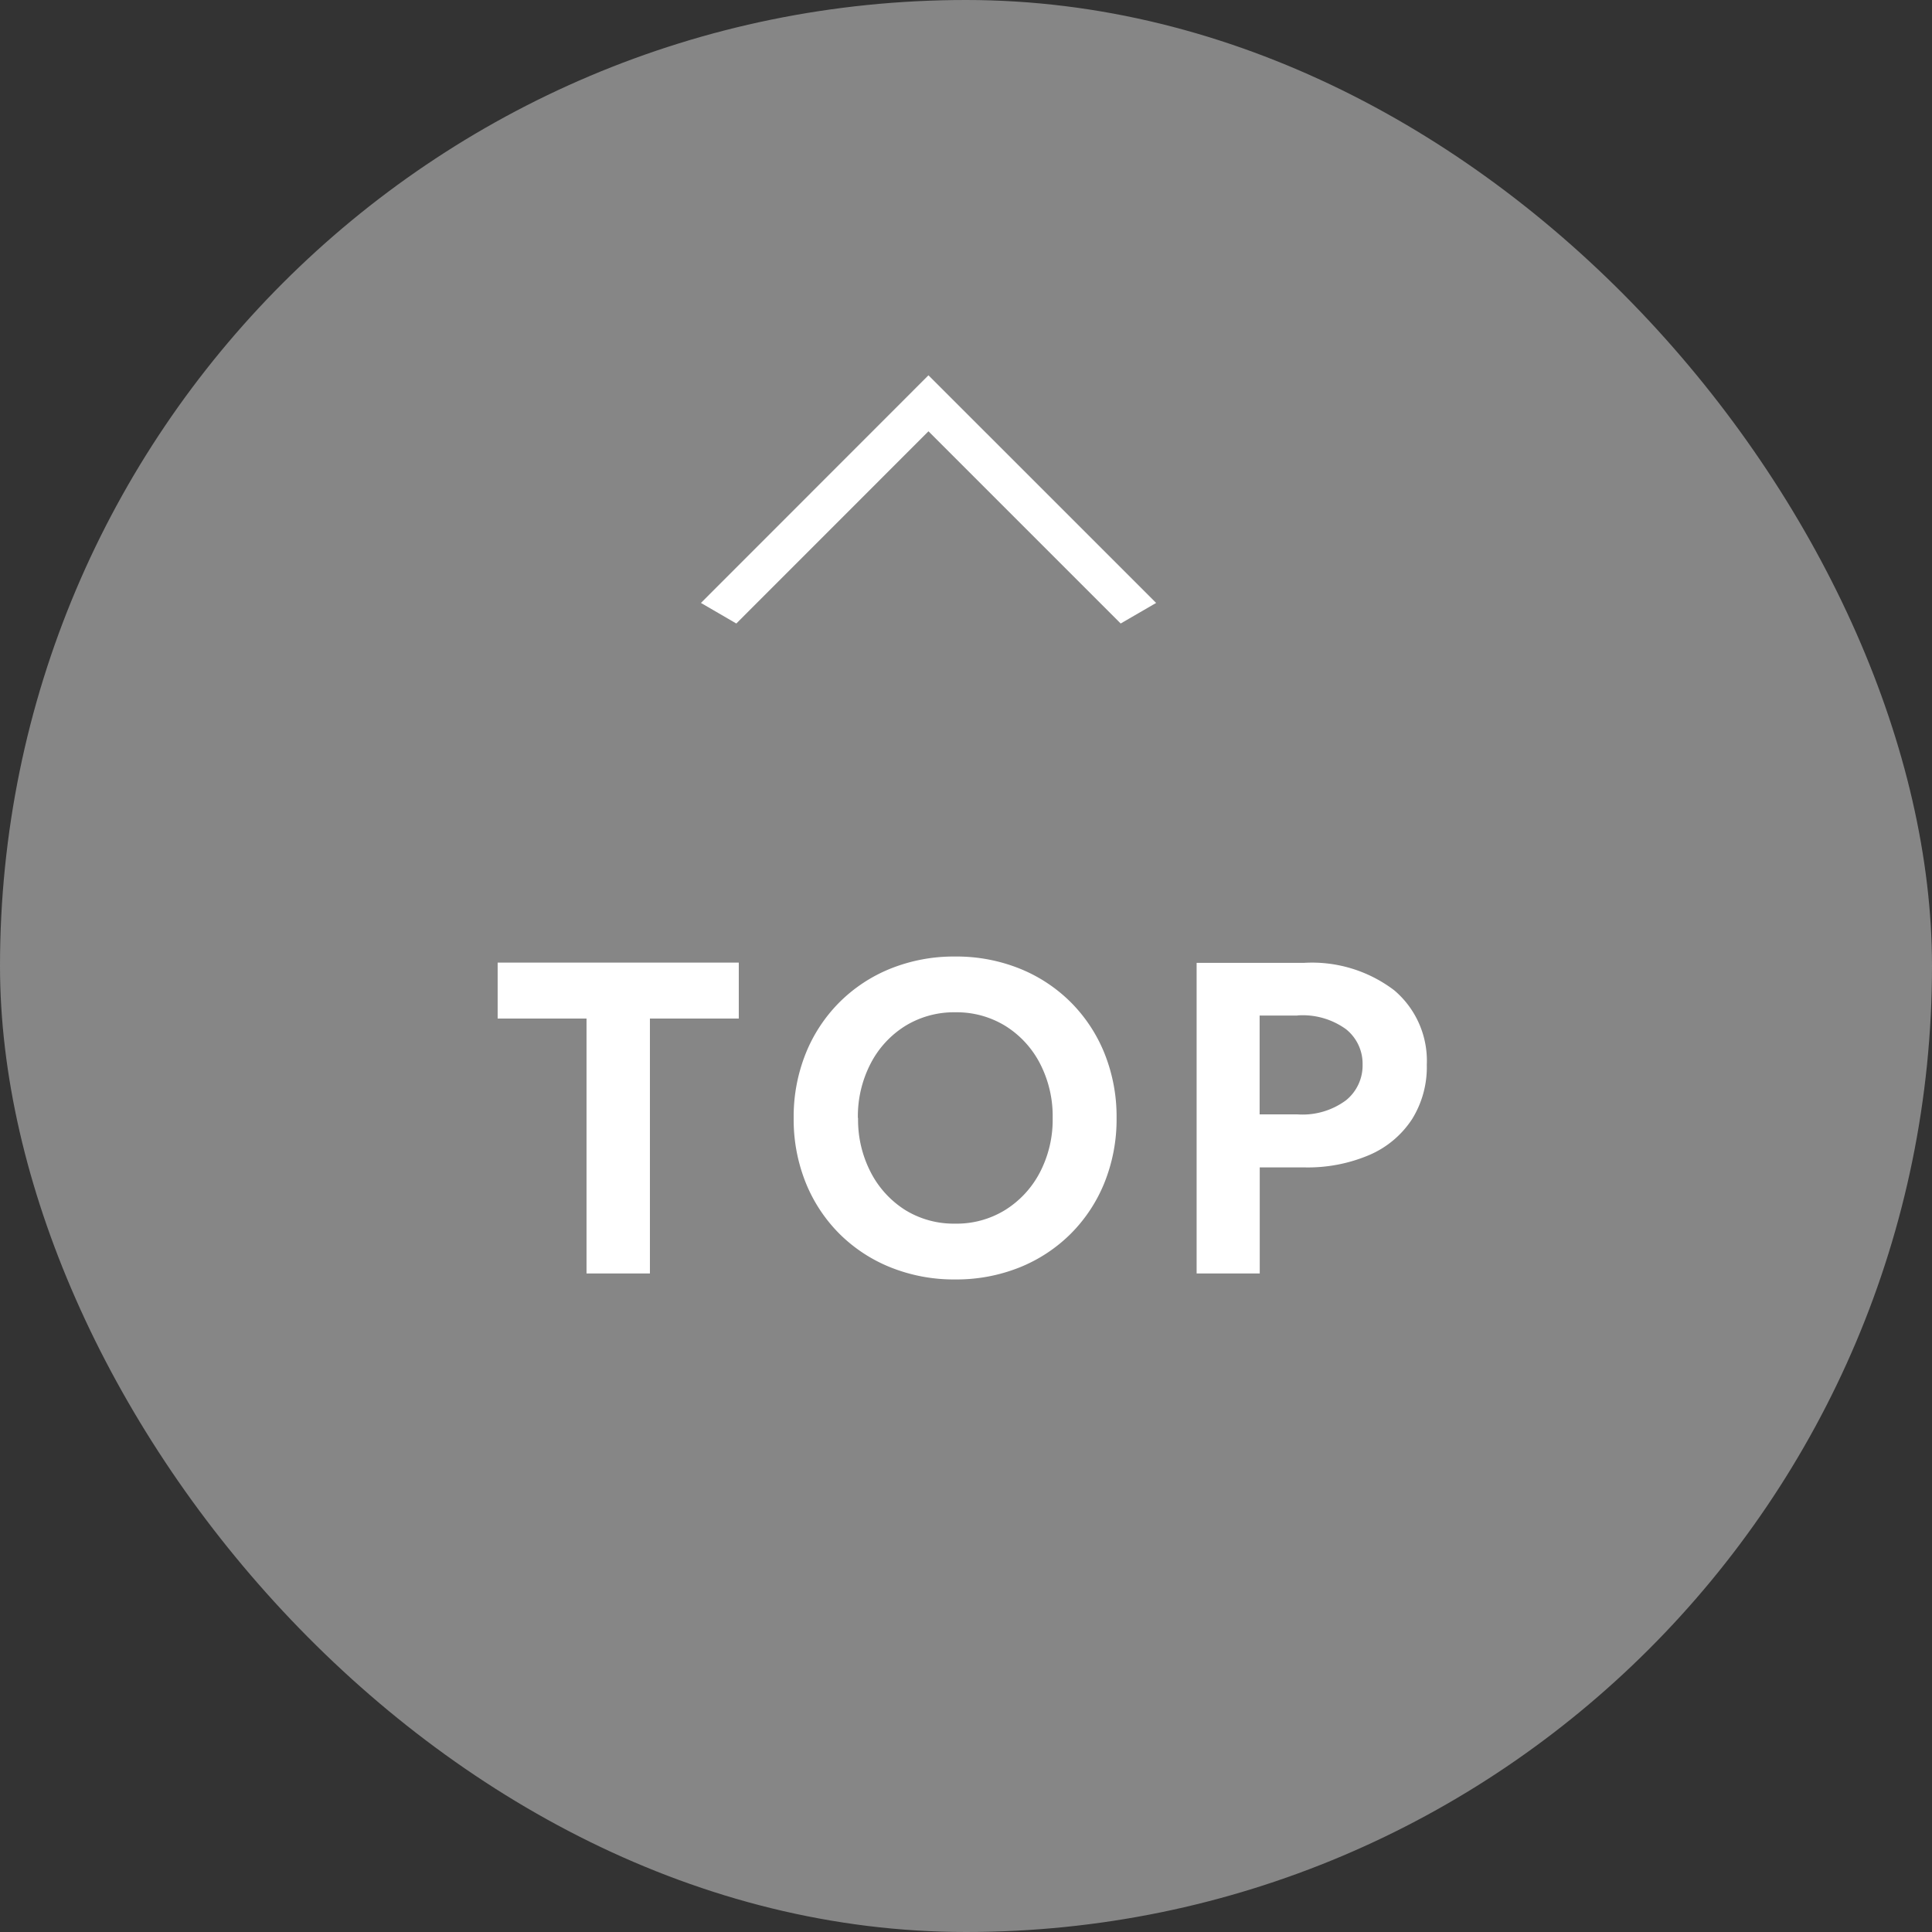
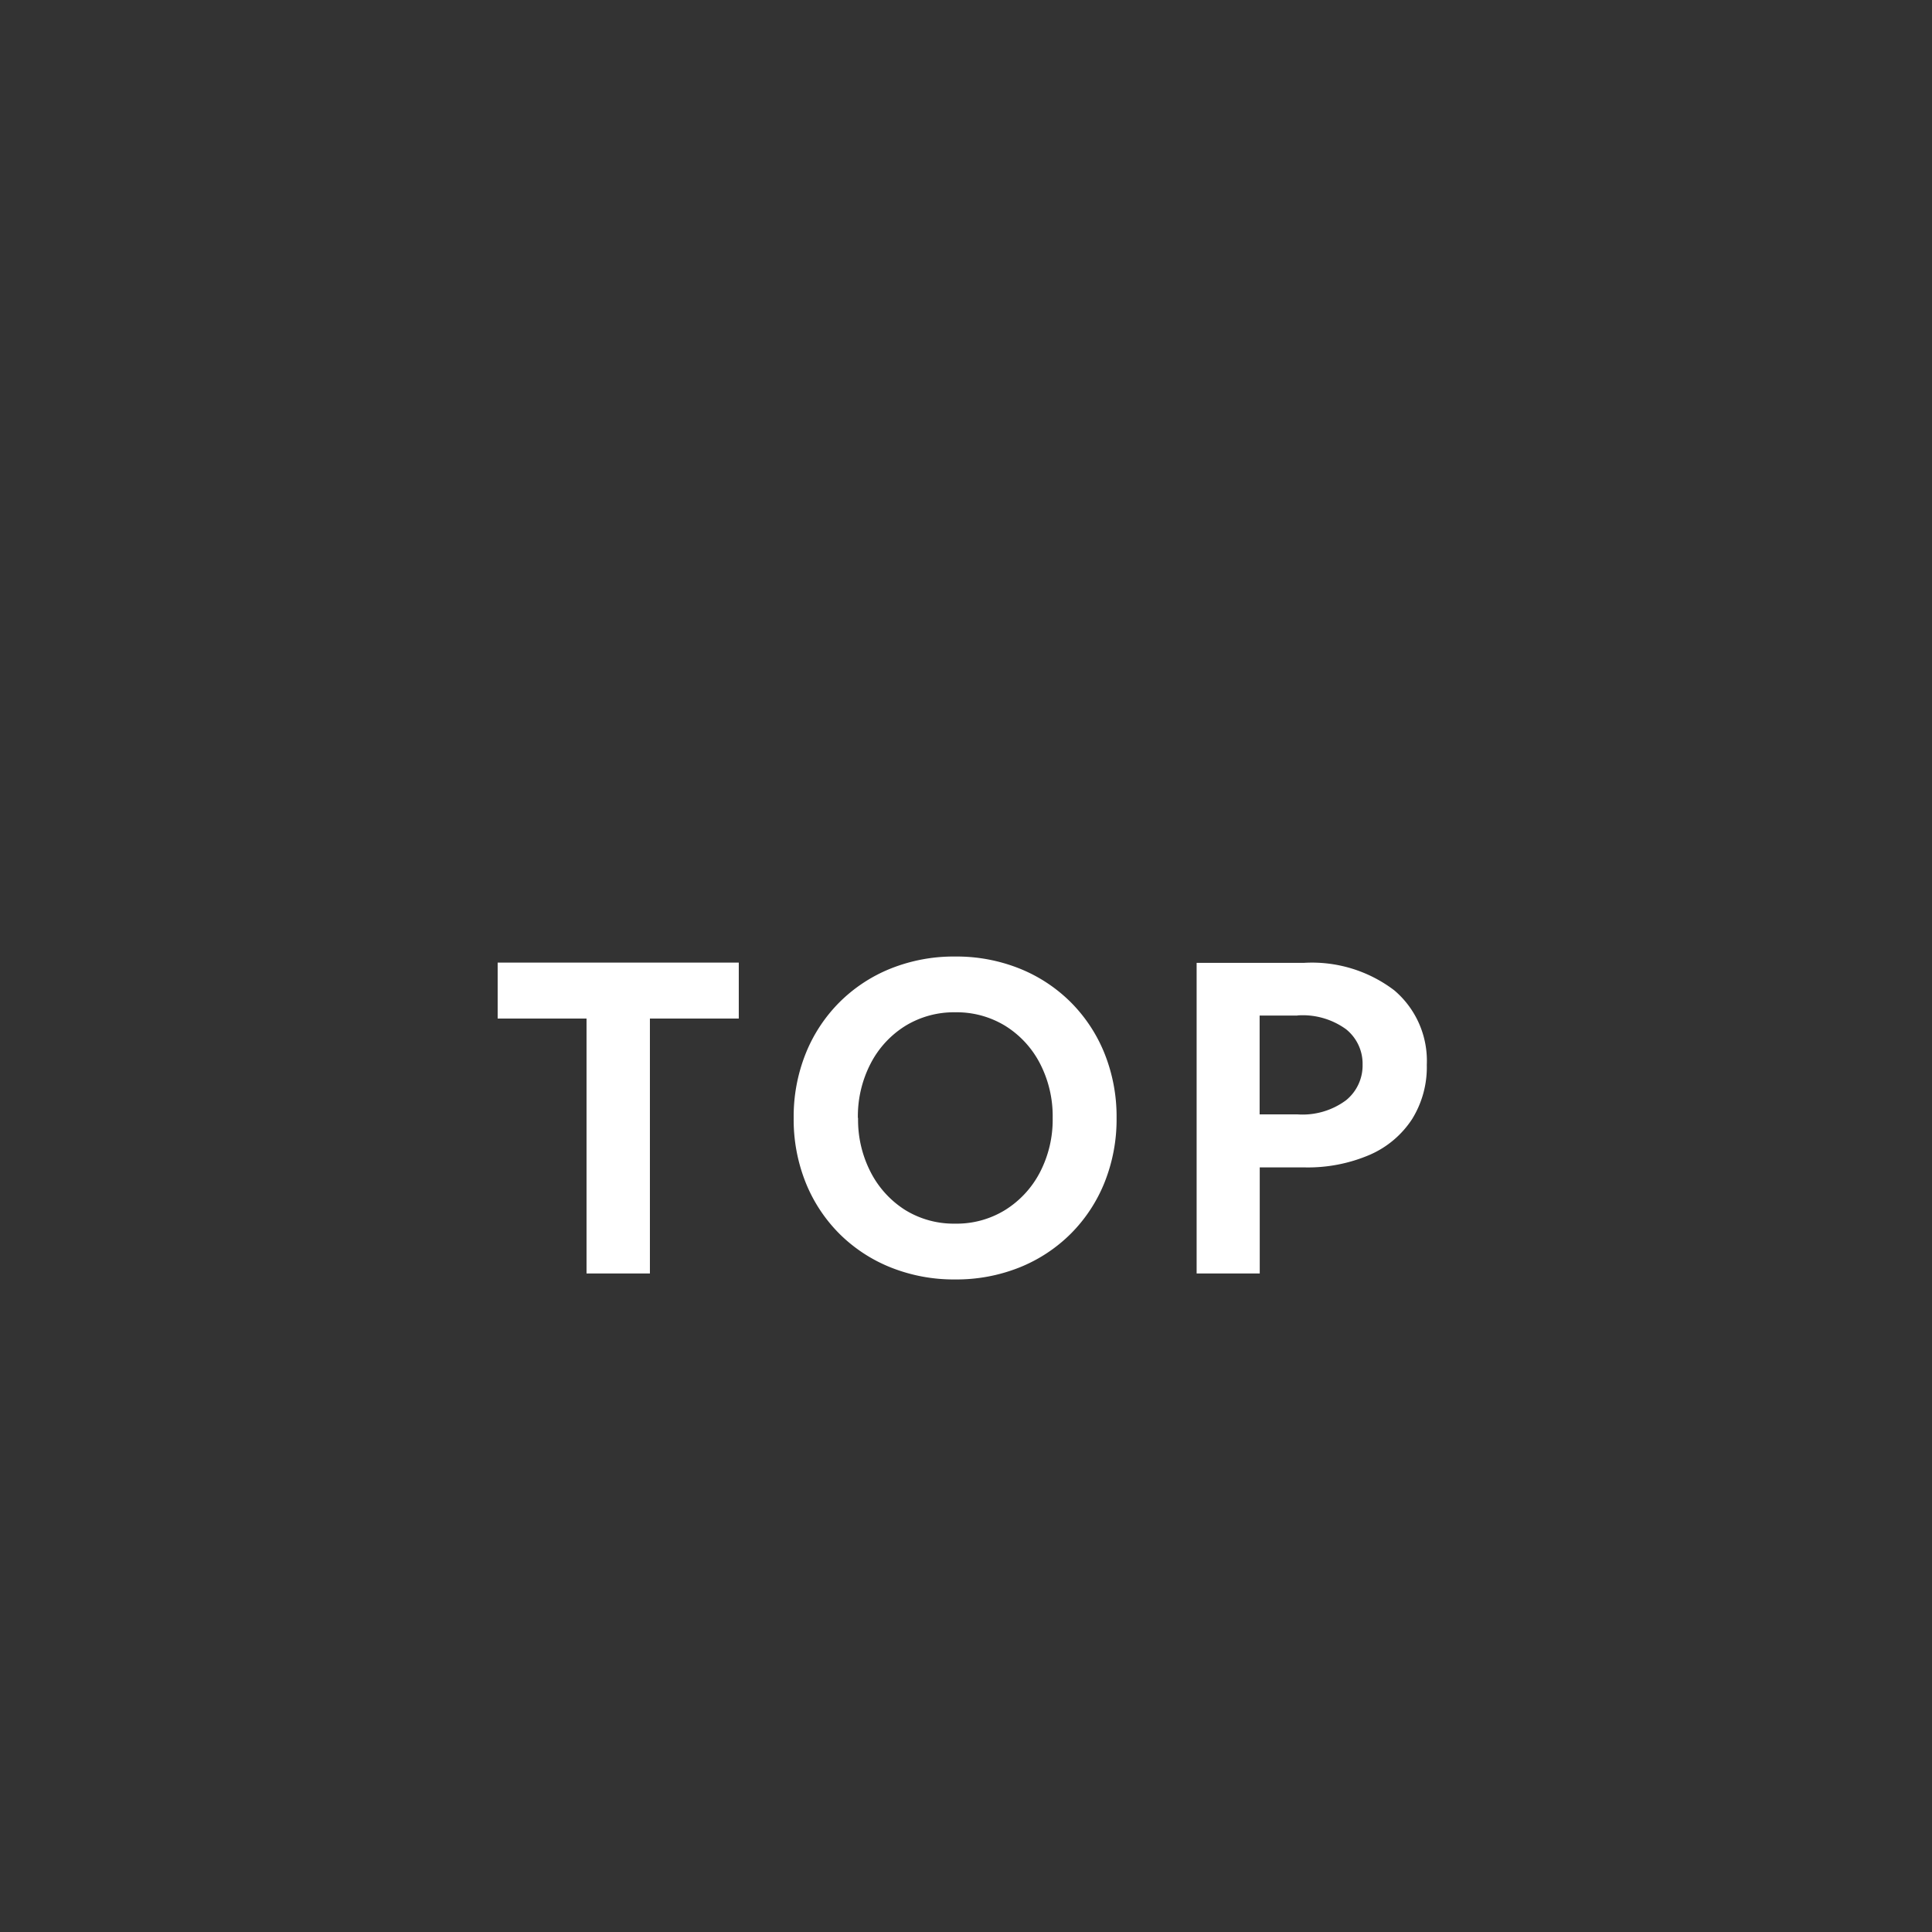
<svg xmlns="http://www.w3.org/2000/svg" width="51" height="51" viewBox="0 0 51 51">
  <rect x="0" y="0" width="51" height="51" fill="#333333" stroke="none" />
  <g id="グループ_10475" data-name="グループ 10475" transform="translate(-355 -644)">
-     <rect id="長方形_24384" data-name="長方形 24384" width="51" height="51" rx="25.5" transform="translate(355 644)" fill="#ebebeb" opacity="0.45" />
    <g id="グループ_10474" data-name="グループ 10474" transform="translate(368.137 653.907)" style="mix-blend-mode: exclusion;isolation: isolate">
-       <path id="パス_112" data-name="パス 112" d="M0,.934.543,0,6.552,6.006.543,12.016,0,11.08,5.074,6.006Z" transform="translate(5.366 6.552) rotate(-90)" fill="#fff" style="mix-blend-mode: exclusion;isolation: isolate" />
      <path id="パス_17667" data-name="パス 17667" d="M.049-5.83V-7.307H6.414V-5.83H4.068V.9H2.395V-5.83ZM7.863-3.205a4.477,4.477,0,0,1,.317-1.7,4.051,4.051,0,0,1,.891-1.354,4.051,4.051,0,0,1,1.354-.891,4.477,4.477,0,0,1,1.7-.317,4.477,4.477,0,0,1,1.7.317,4.051,4.051,0,0,1,1.354.891,4.051,4.051,0,0,1,.891,1.354,4.477,4.477,0,0,1,.317,1.7,4.477,4.477,0,0,1-.317,1.7,4.051,4.051,0,0,1-.891,1.354,4.051,4.051,0,0,1-1.354.891,4.477,4.477,0,0,1-1.7.317,4.477,4.477,0,0,1-1.7-.317A4.051,4.051,0,0,1,9.071-.148,4.051,4.051,0,0,1,8.18-1.5,4.477,4.477,0,0,1,7.863-3.205Zm1.7,0a3.011,3.011,0,0,0,.334,1.433A2.567,2.567,0,0,0,10.8-.78a2.438,2.438,0,0,0,1.323.364A2.438,2.438,0,0,0,13.452-.78a2.567,2.567,0,0,0,.913-.993A3.011,3.011,0,0,0,14.7-3.205a3.027,3.027,0,0,0-.334-1.436,2.542,2.542,0,0,0-.913-.993,2.452,2.452,0,0,0-1.323-.361,2.452,2.452,0,0,0-1.323.361,2.542,2.542,0,0,0-.913.993A3.027,3.027,0,0,0,9.558-3.205ZM18.5.9v-8.2h2.833a3.586,3.586,0,0,1,2.384.725,2.438,2.438,0,0,1,.859,1.966,2.6,2.6,0,0,1-.388,1.433,2.544,2.544,0,0,1-1.113.941,4.141,4.141,0,0,1-1.742.334H20.166V.9Zm2.663-6.809h-1V-3.3h1a1.928,1.928,0,0,0,1.28-.372,1.182,1.182,0,0,0,.438-.941,1.166,1.166,0,0,0-.437-.935A1.948,1.948,0,0,0,21.161-5.912Z" transform="translate(-0.049 22.81)" fill="#fff" style="mix-blend-mode: exclusion;isolation: isolate" />
    </g>
  </g>
</svg>